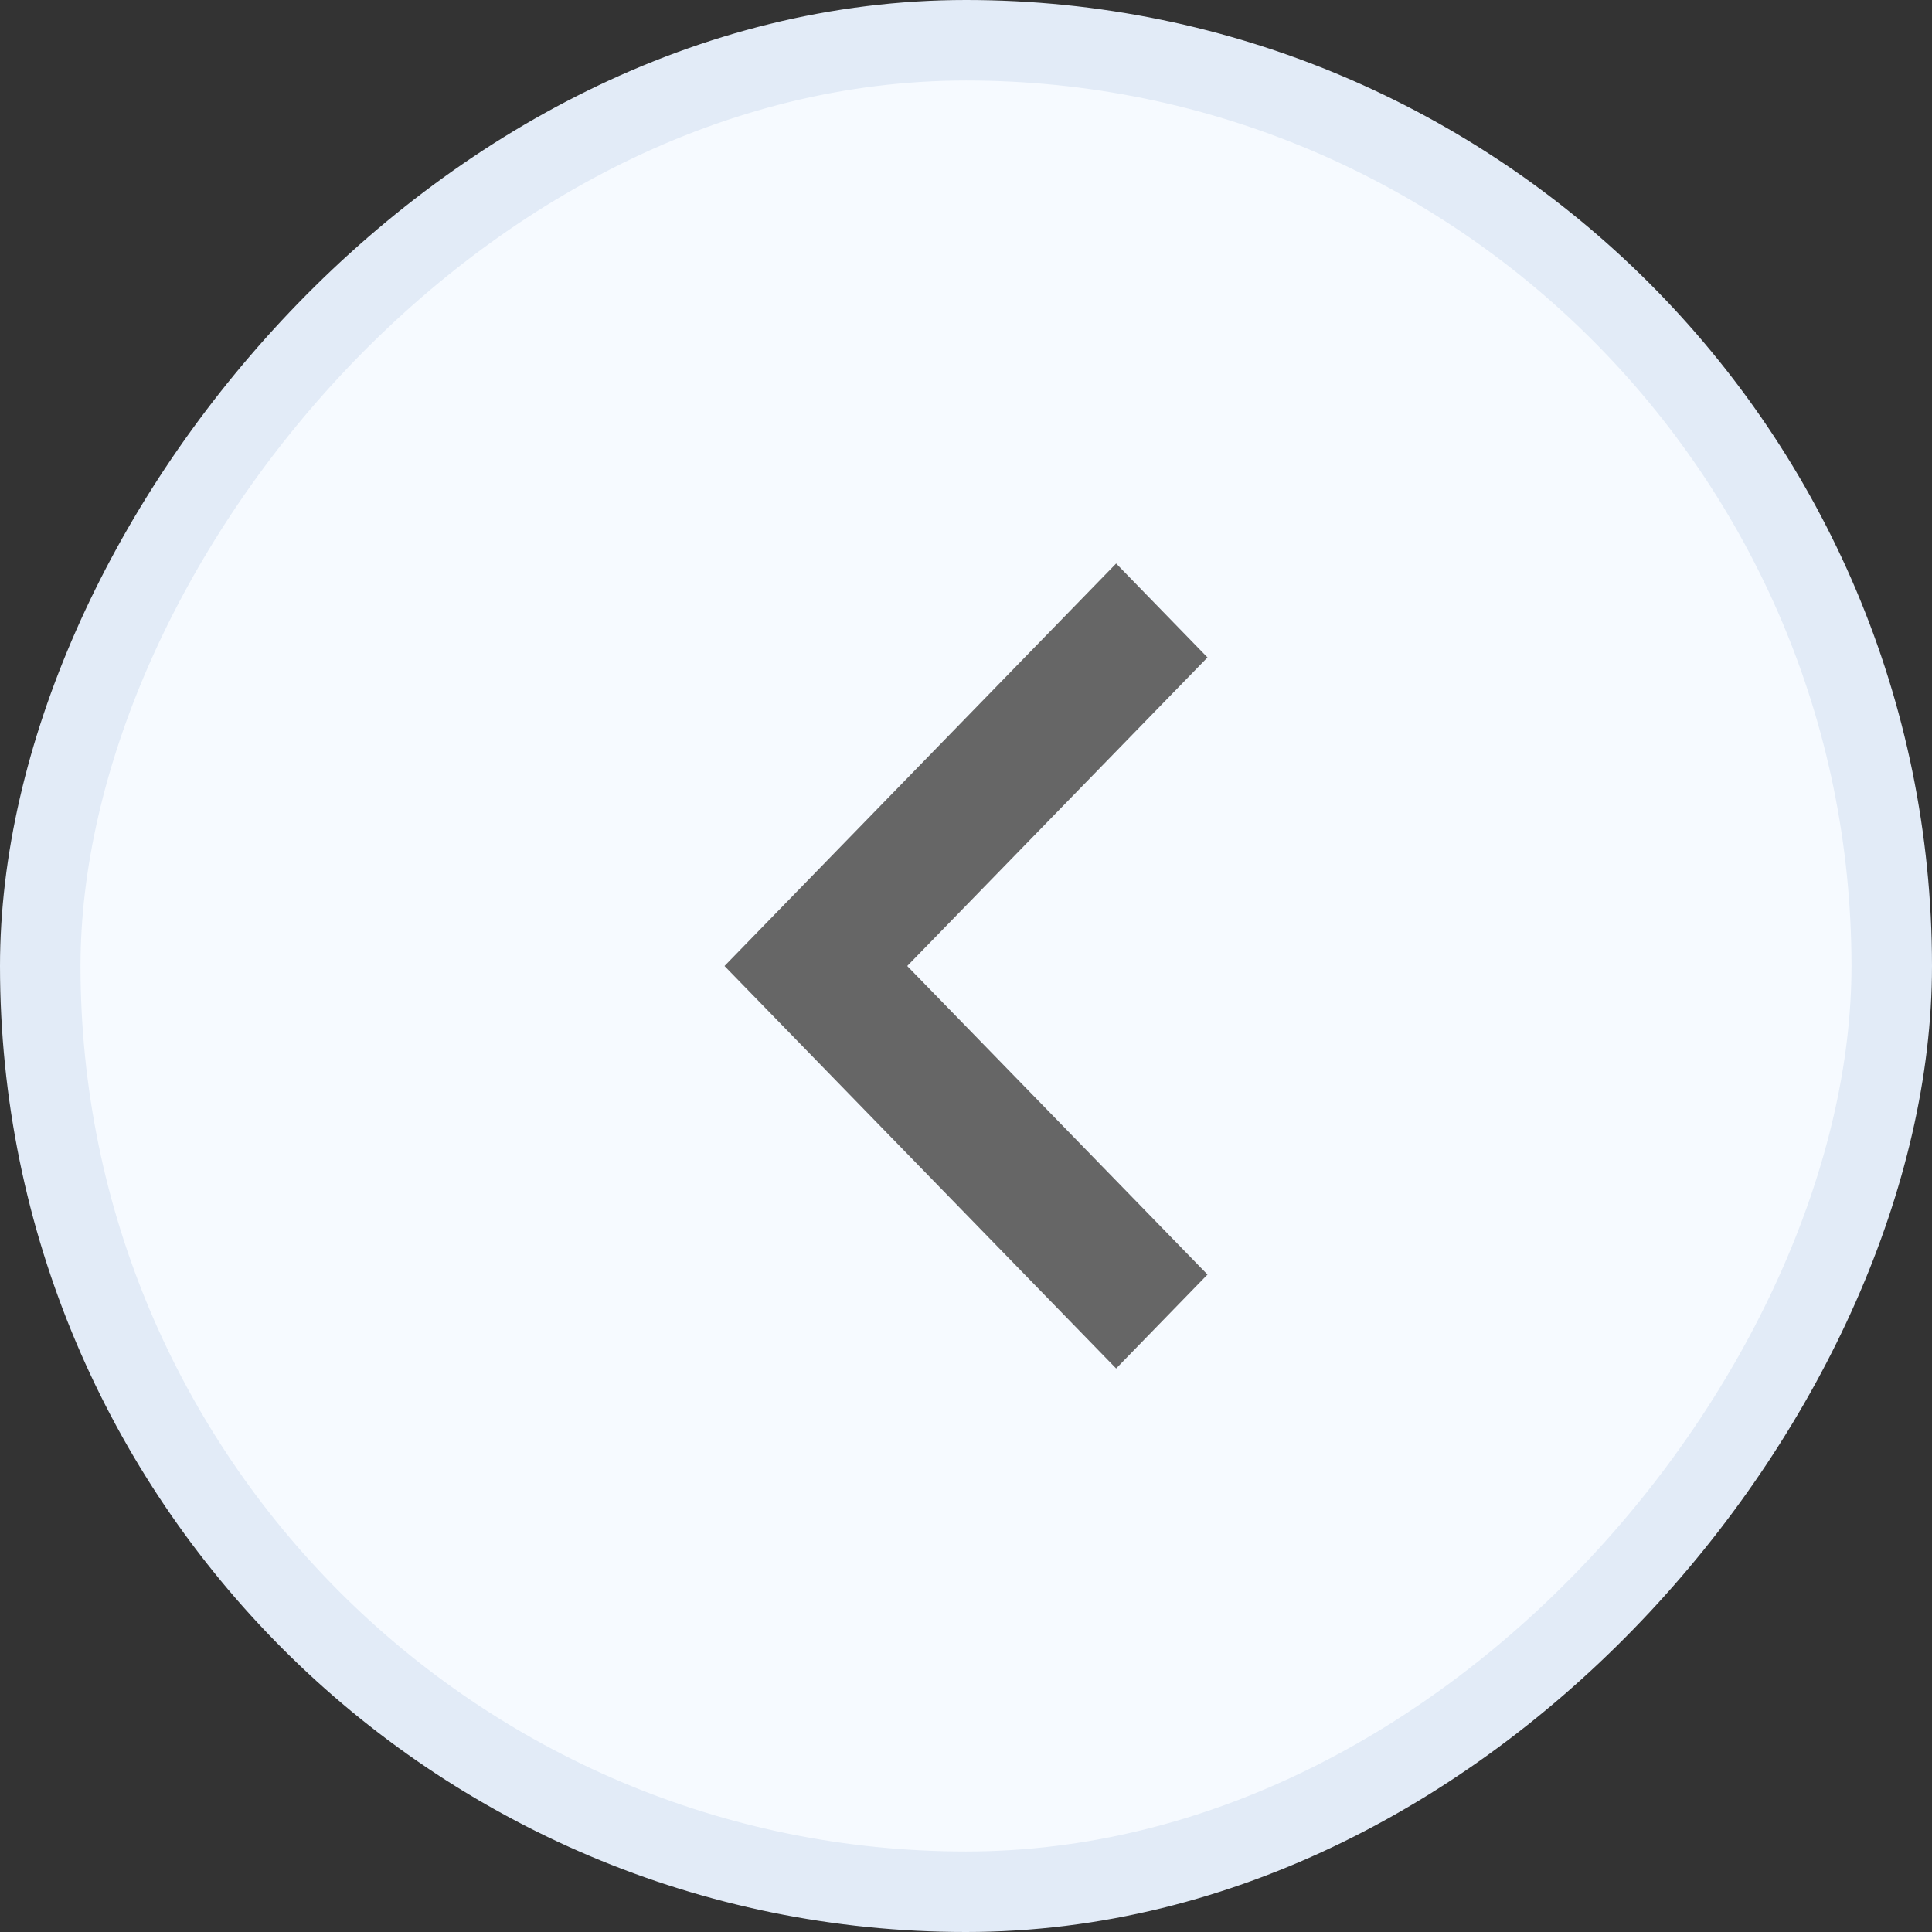
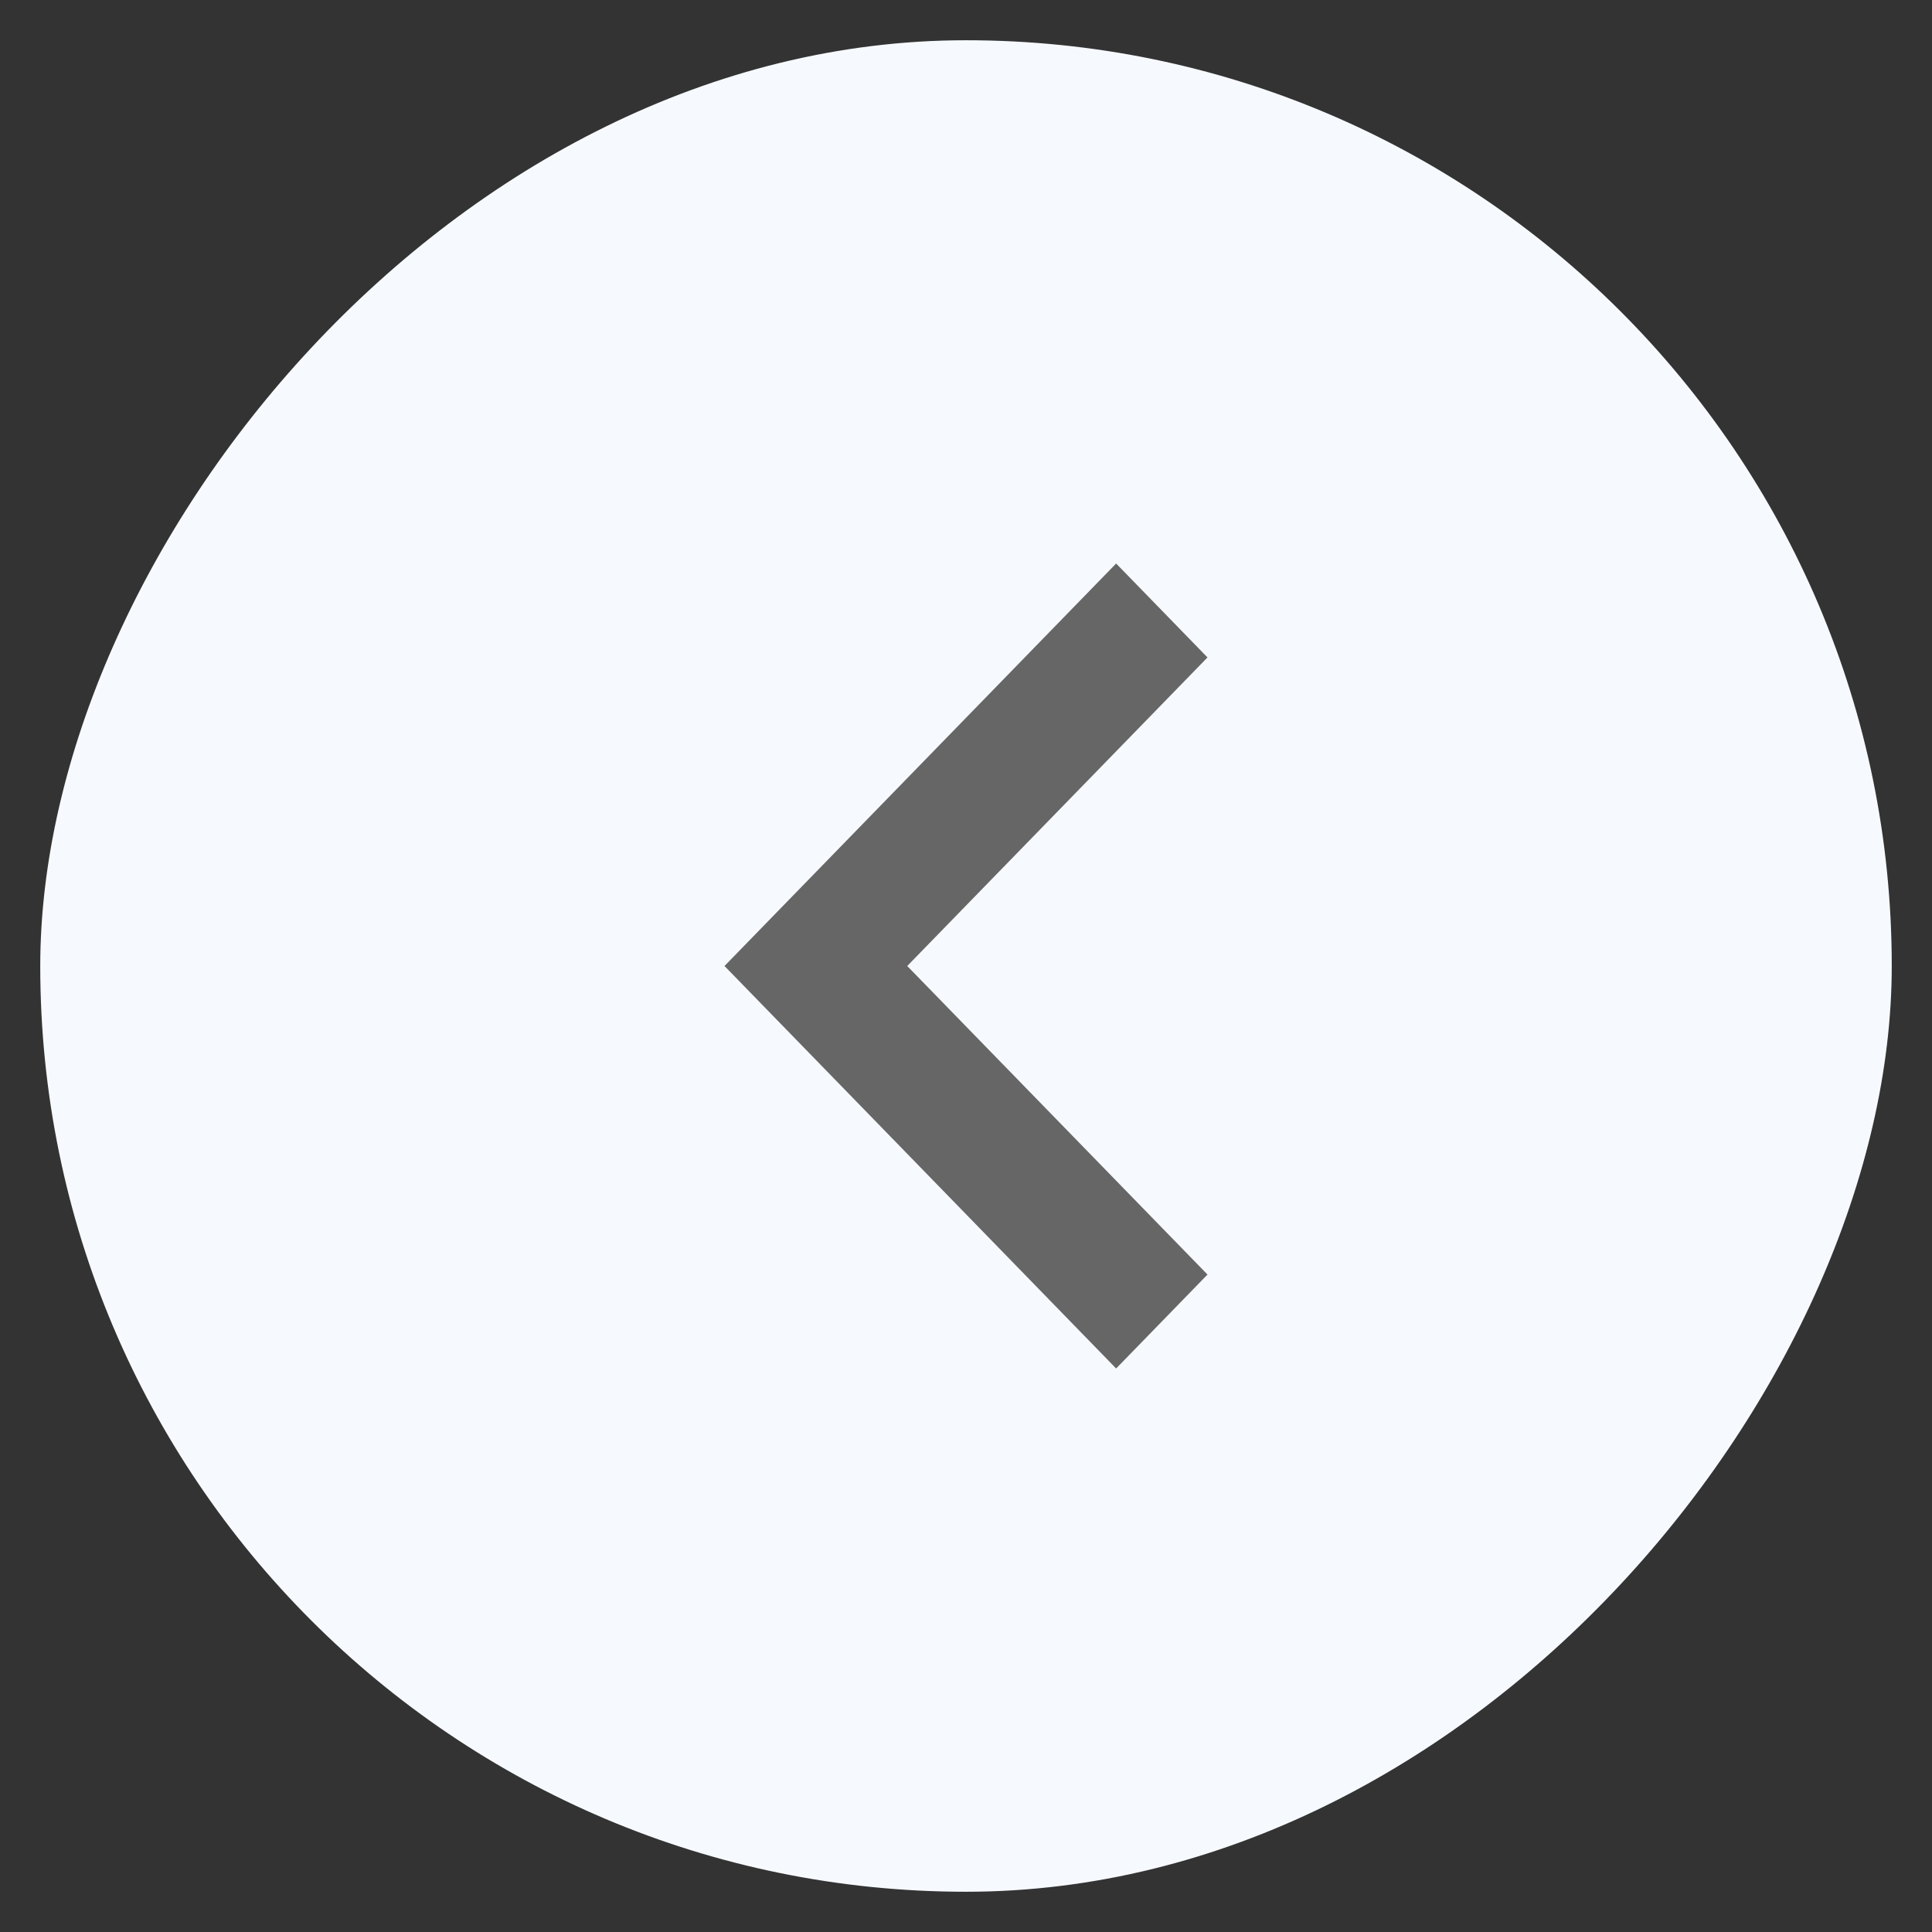
<svg xmlns="http://www.w3.org/2000/svg" width="24" height="24" viewBox="0 0 24 24" fill="none">
  <rect x="0" y="0" width="24" height="24" fill="#333333" stroke="none" />
  <g id="Frame 1312315258">
    <rect x="-0.5" y="0.5" width="23" height="23" rx="11.5" transform="matrix(-1 0 0 1 23 0)" fill="#F6FAFF" />
-     <rect x="-0.5" y="0.5" width="23" height="23" rx="11.5" transform="matrix(-1 0 0 1 23 0)" stroke="#E2EBF7" />
    <g id="icon_arrow_right">
      <path id="è·¯å¾" d="M13.865 7L15 8.167L11.27 12L15 15.833L13.865 17L9 12L13.865 7Z" fill="#666666" />
    </g>
  </g>
</svg>